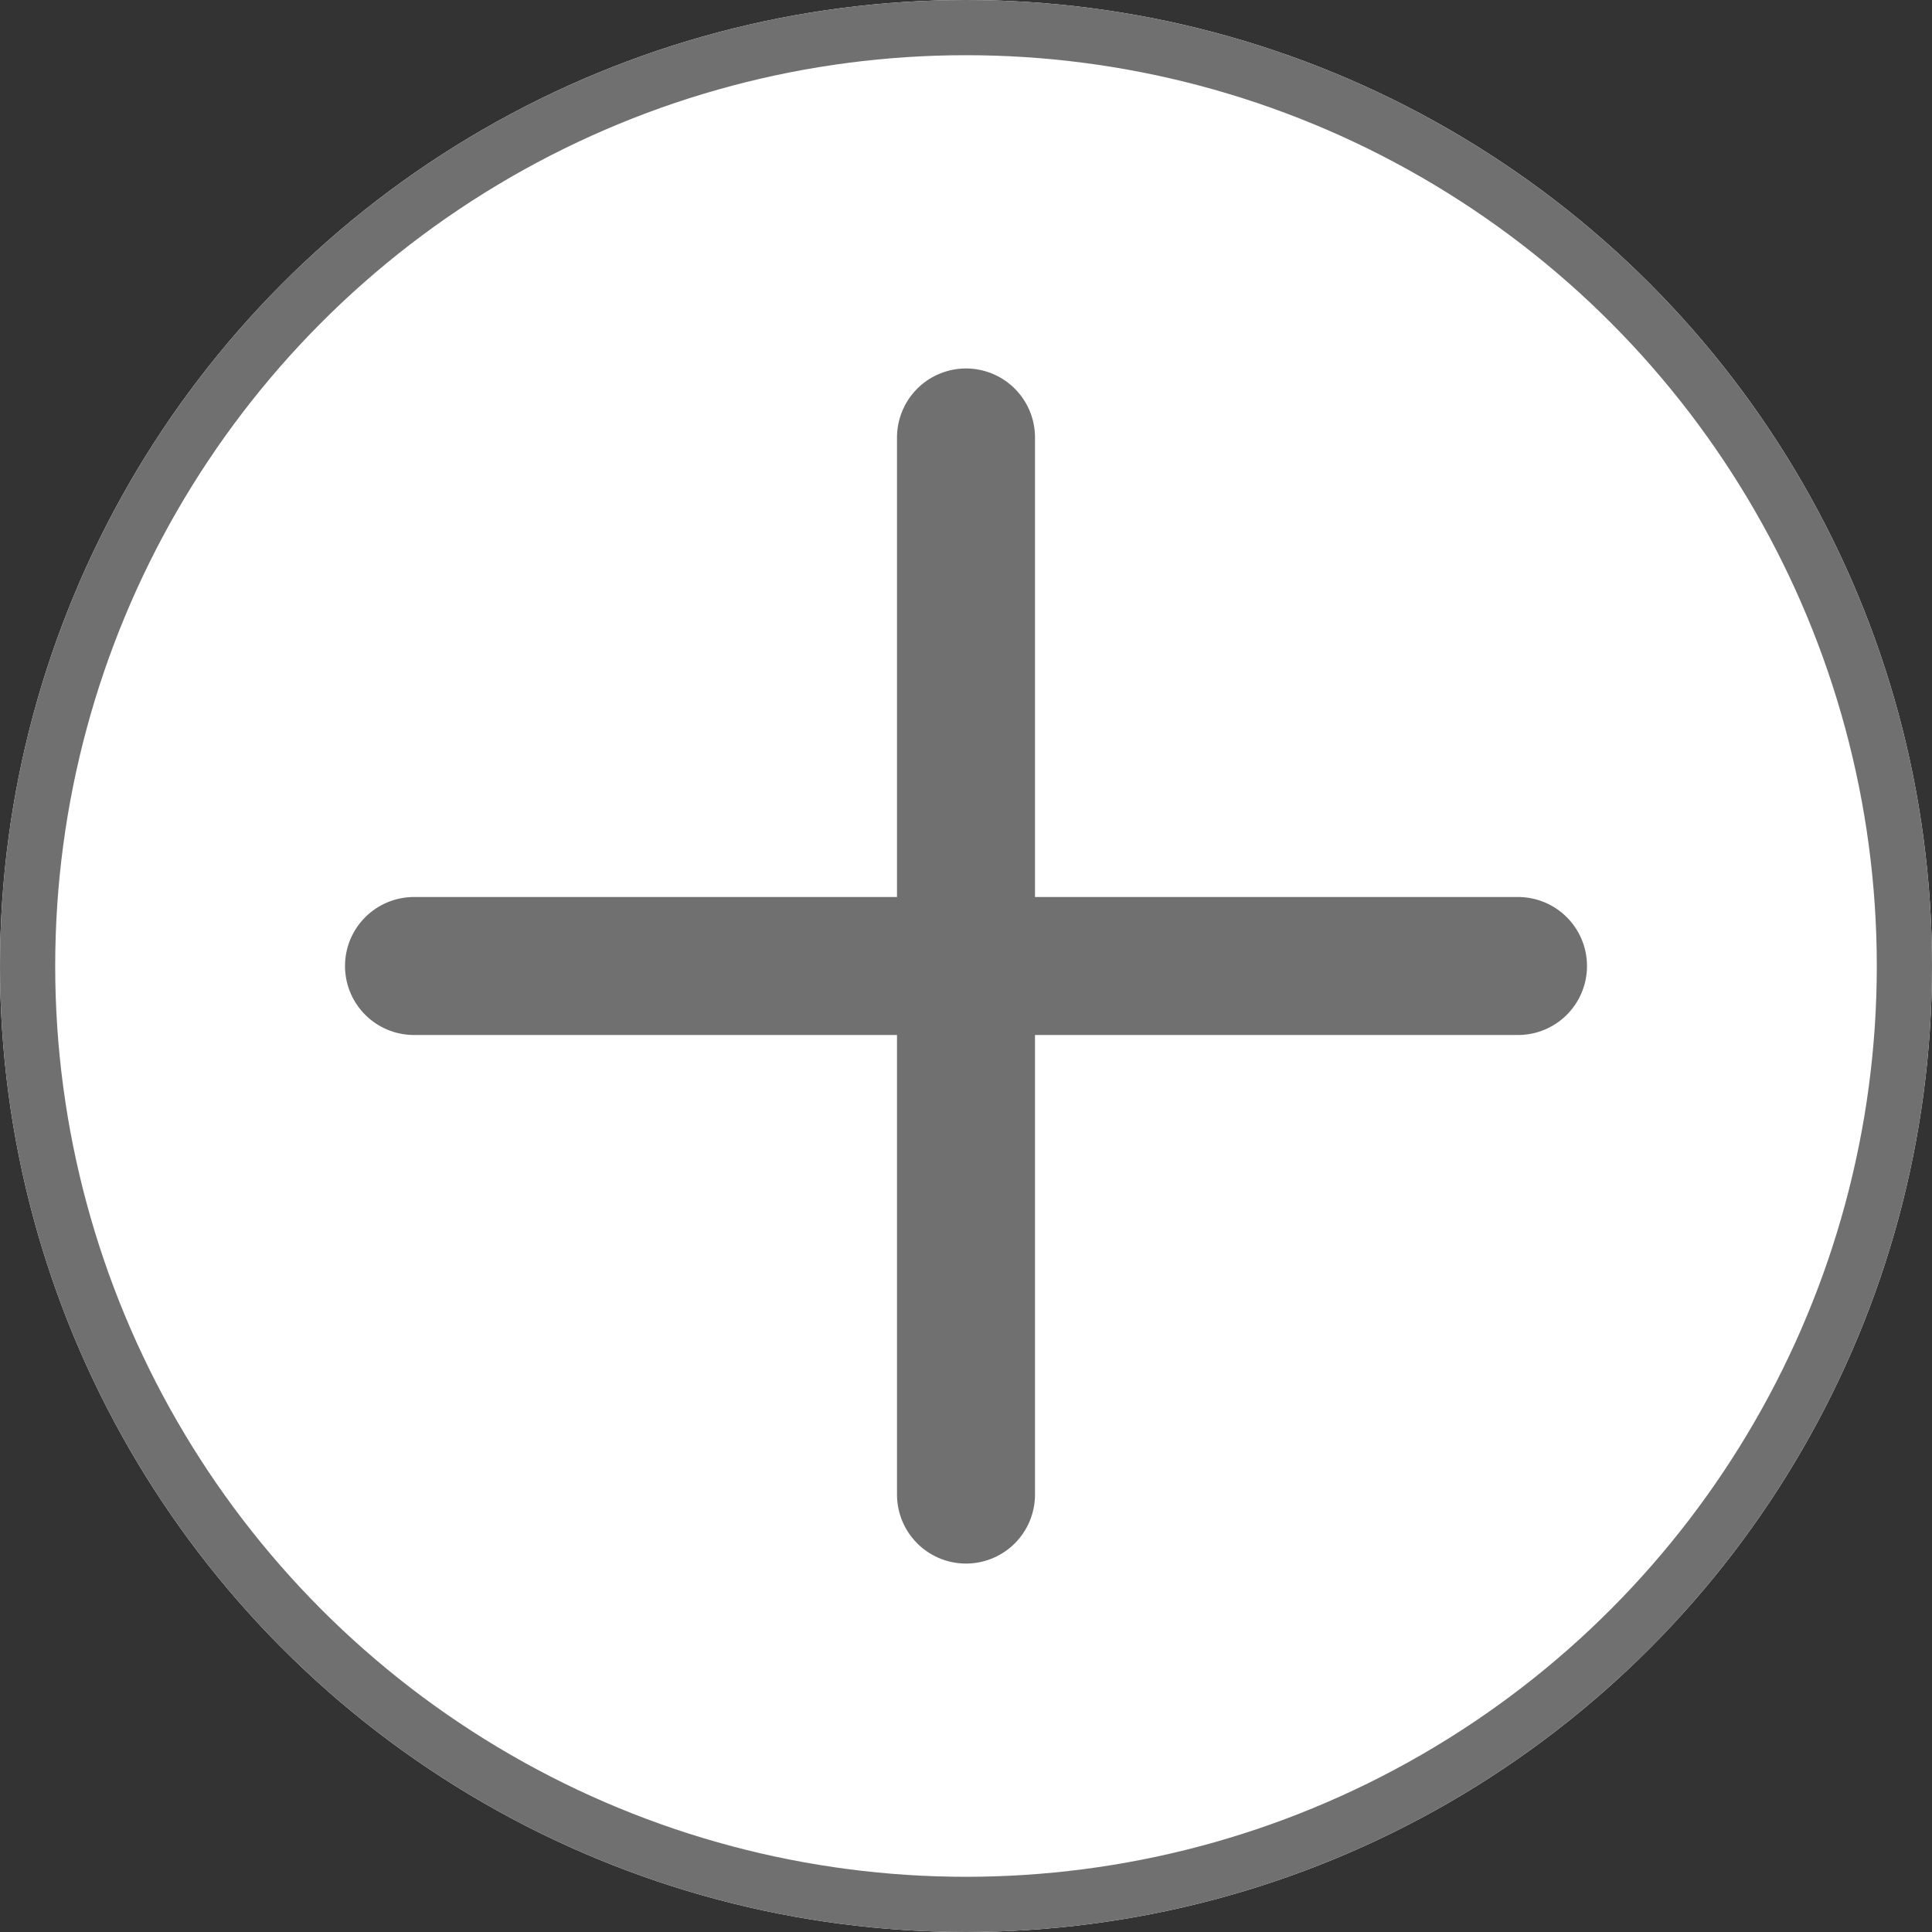
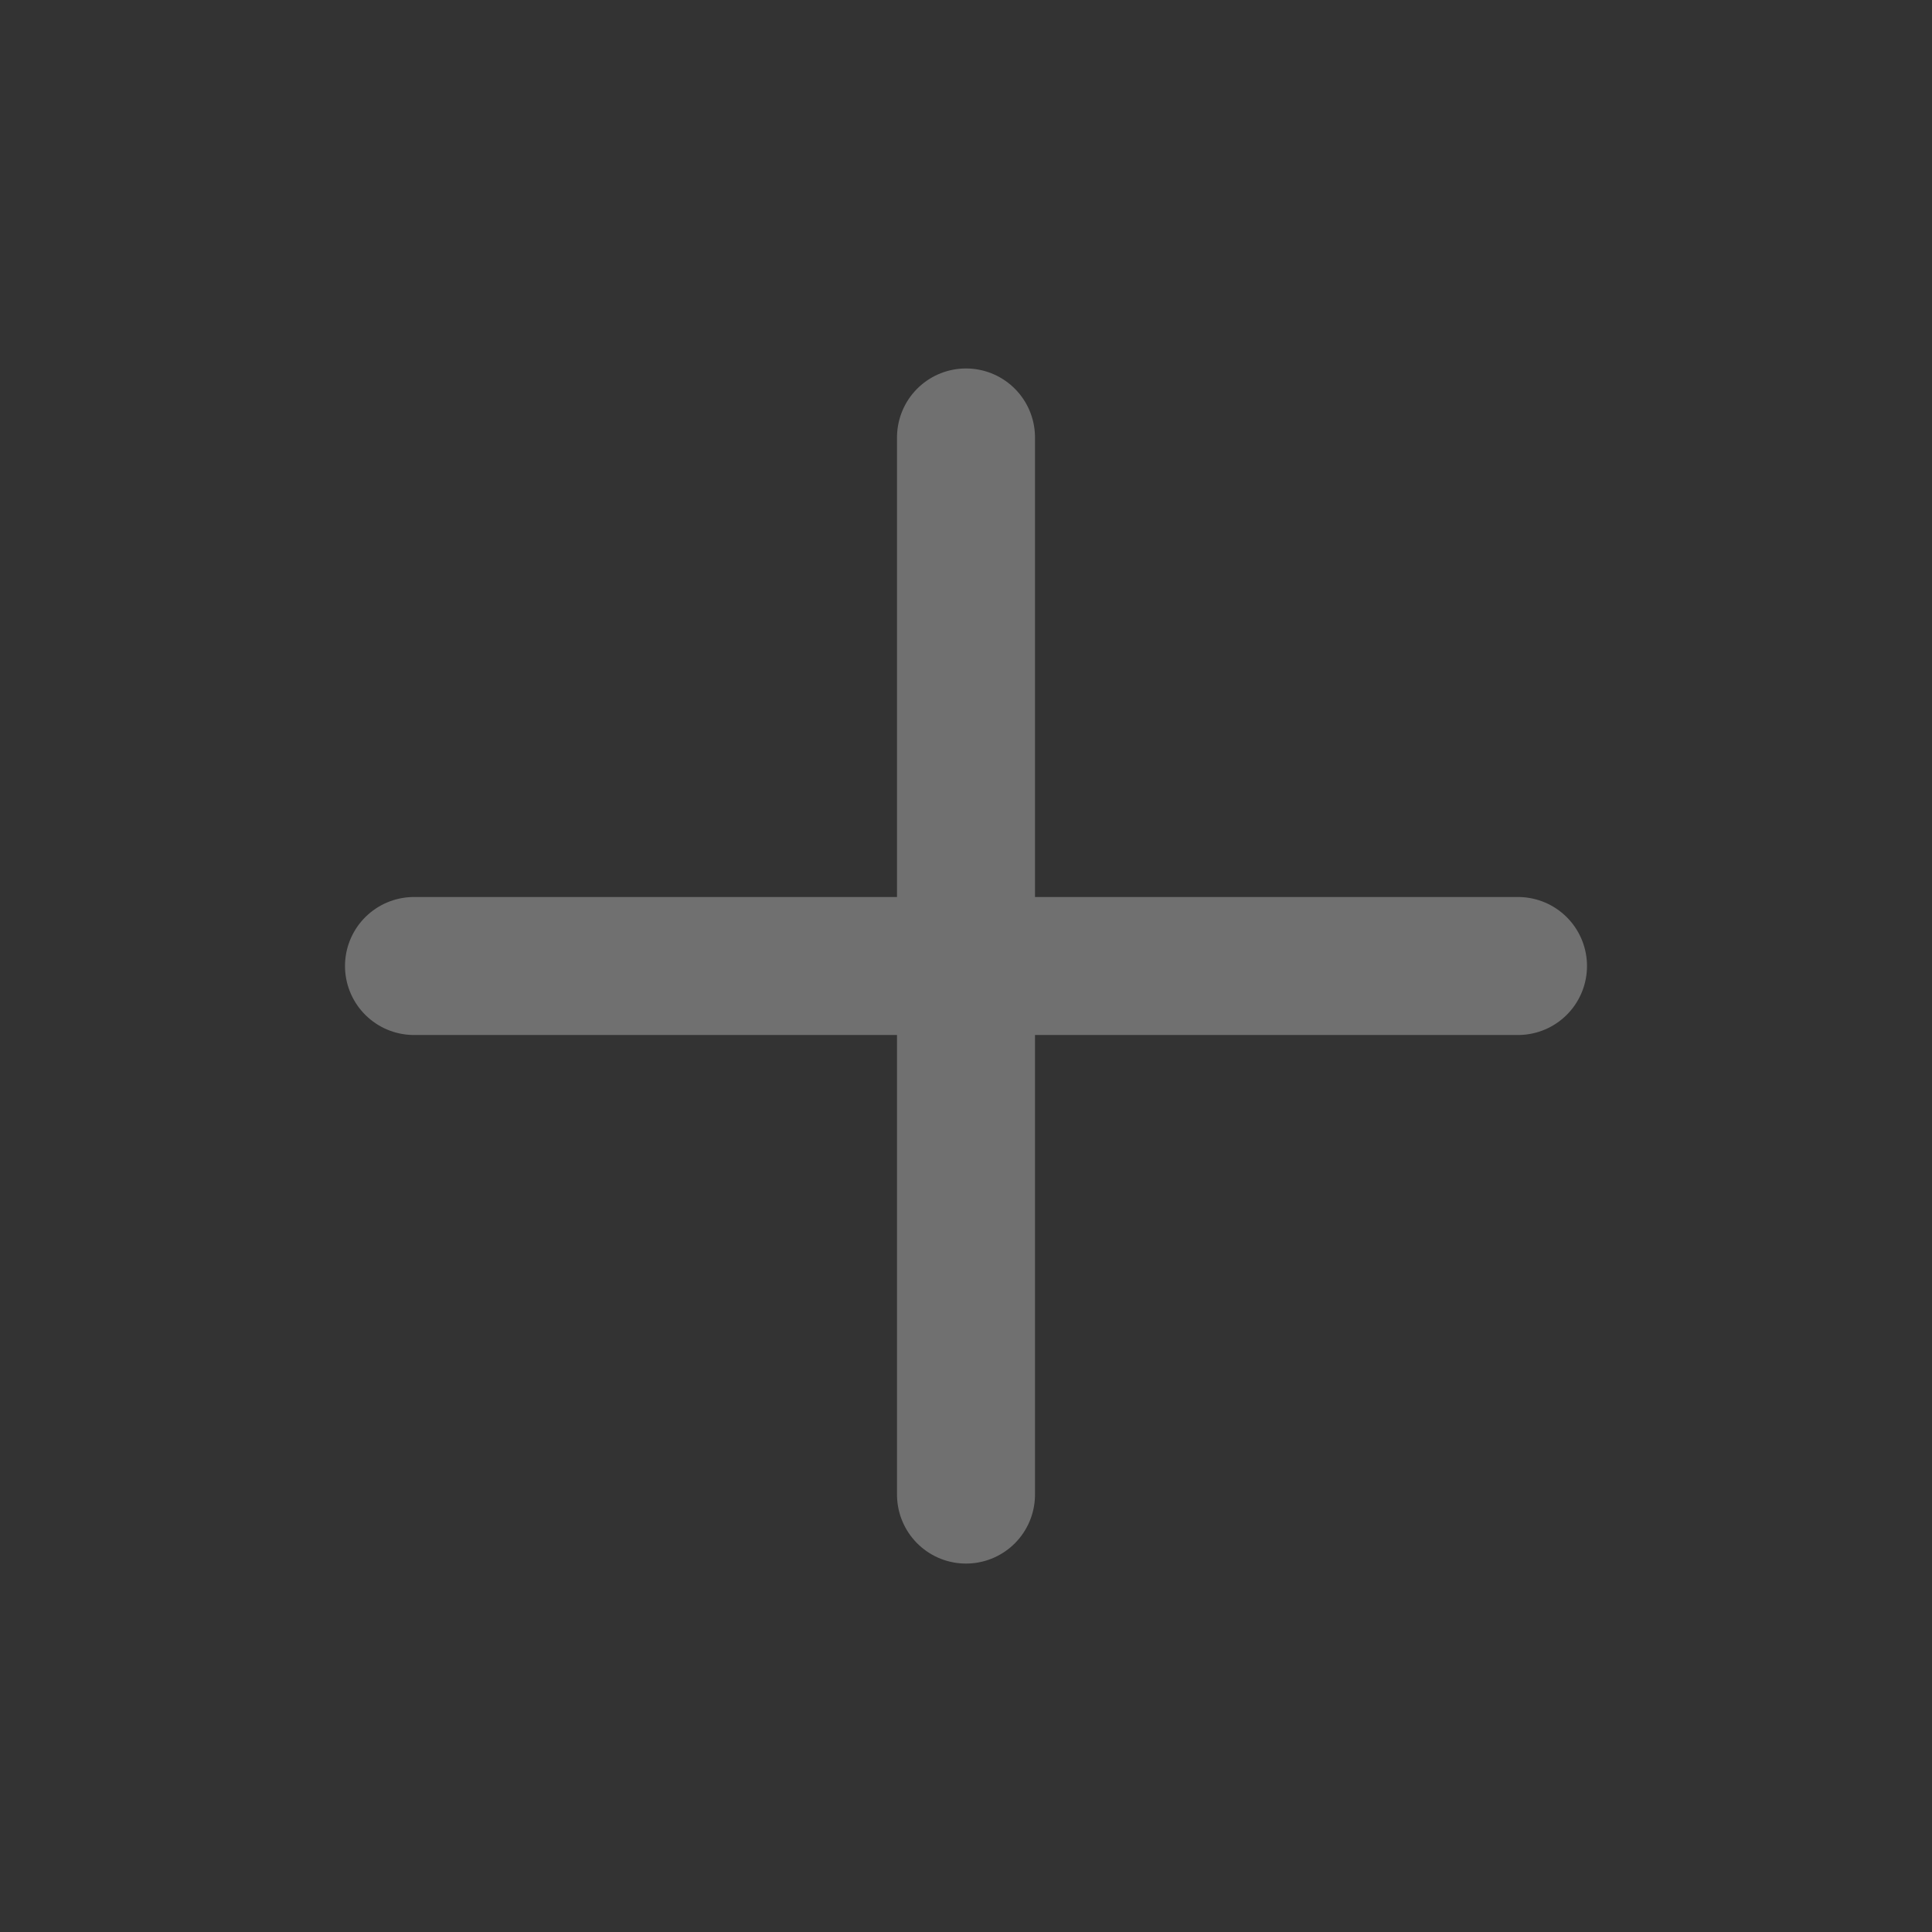
<svg xmlns="http://www.w3.org/2000/svg" width="70" height="70" viewBox="0 0 70 70">
  <rect x="0" y="0" width="70" height="70" fill="#333333" stroke="none" />
  <g id="组_955" data-name="组 955" transform="translate(-740 -8674)">
    <g id="椭圆_15" data-name="椭圆 15" transform="translate(740 8674)" fill="#fff" stroke="#707070" stroke-width="2">
-       <circle cx="35" cy="35" r="35" stroke="none" />
-       <circle cx="35" cy="35" r="34" fill="none" />
-     </g>
+       </g>
    <line id="直线_124" data-name="直线 124" x2="40" transform="translate(755 8709)" fill="none" stroke="#707070" stroke-linecap="round" stroke-width="5" />
    <line id="直线_125" data-name="直线 125" x2="38.301" transform="translate(775 8689.85) rotate(90)" fill="none" stroke="#707070" stroke-linecap="round" stroke-width="5" />
  </g>
</svg>